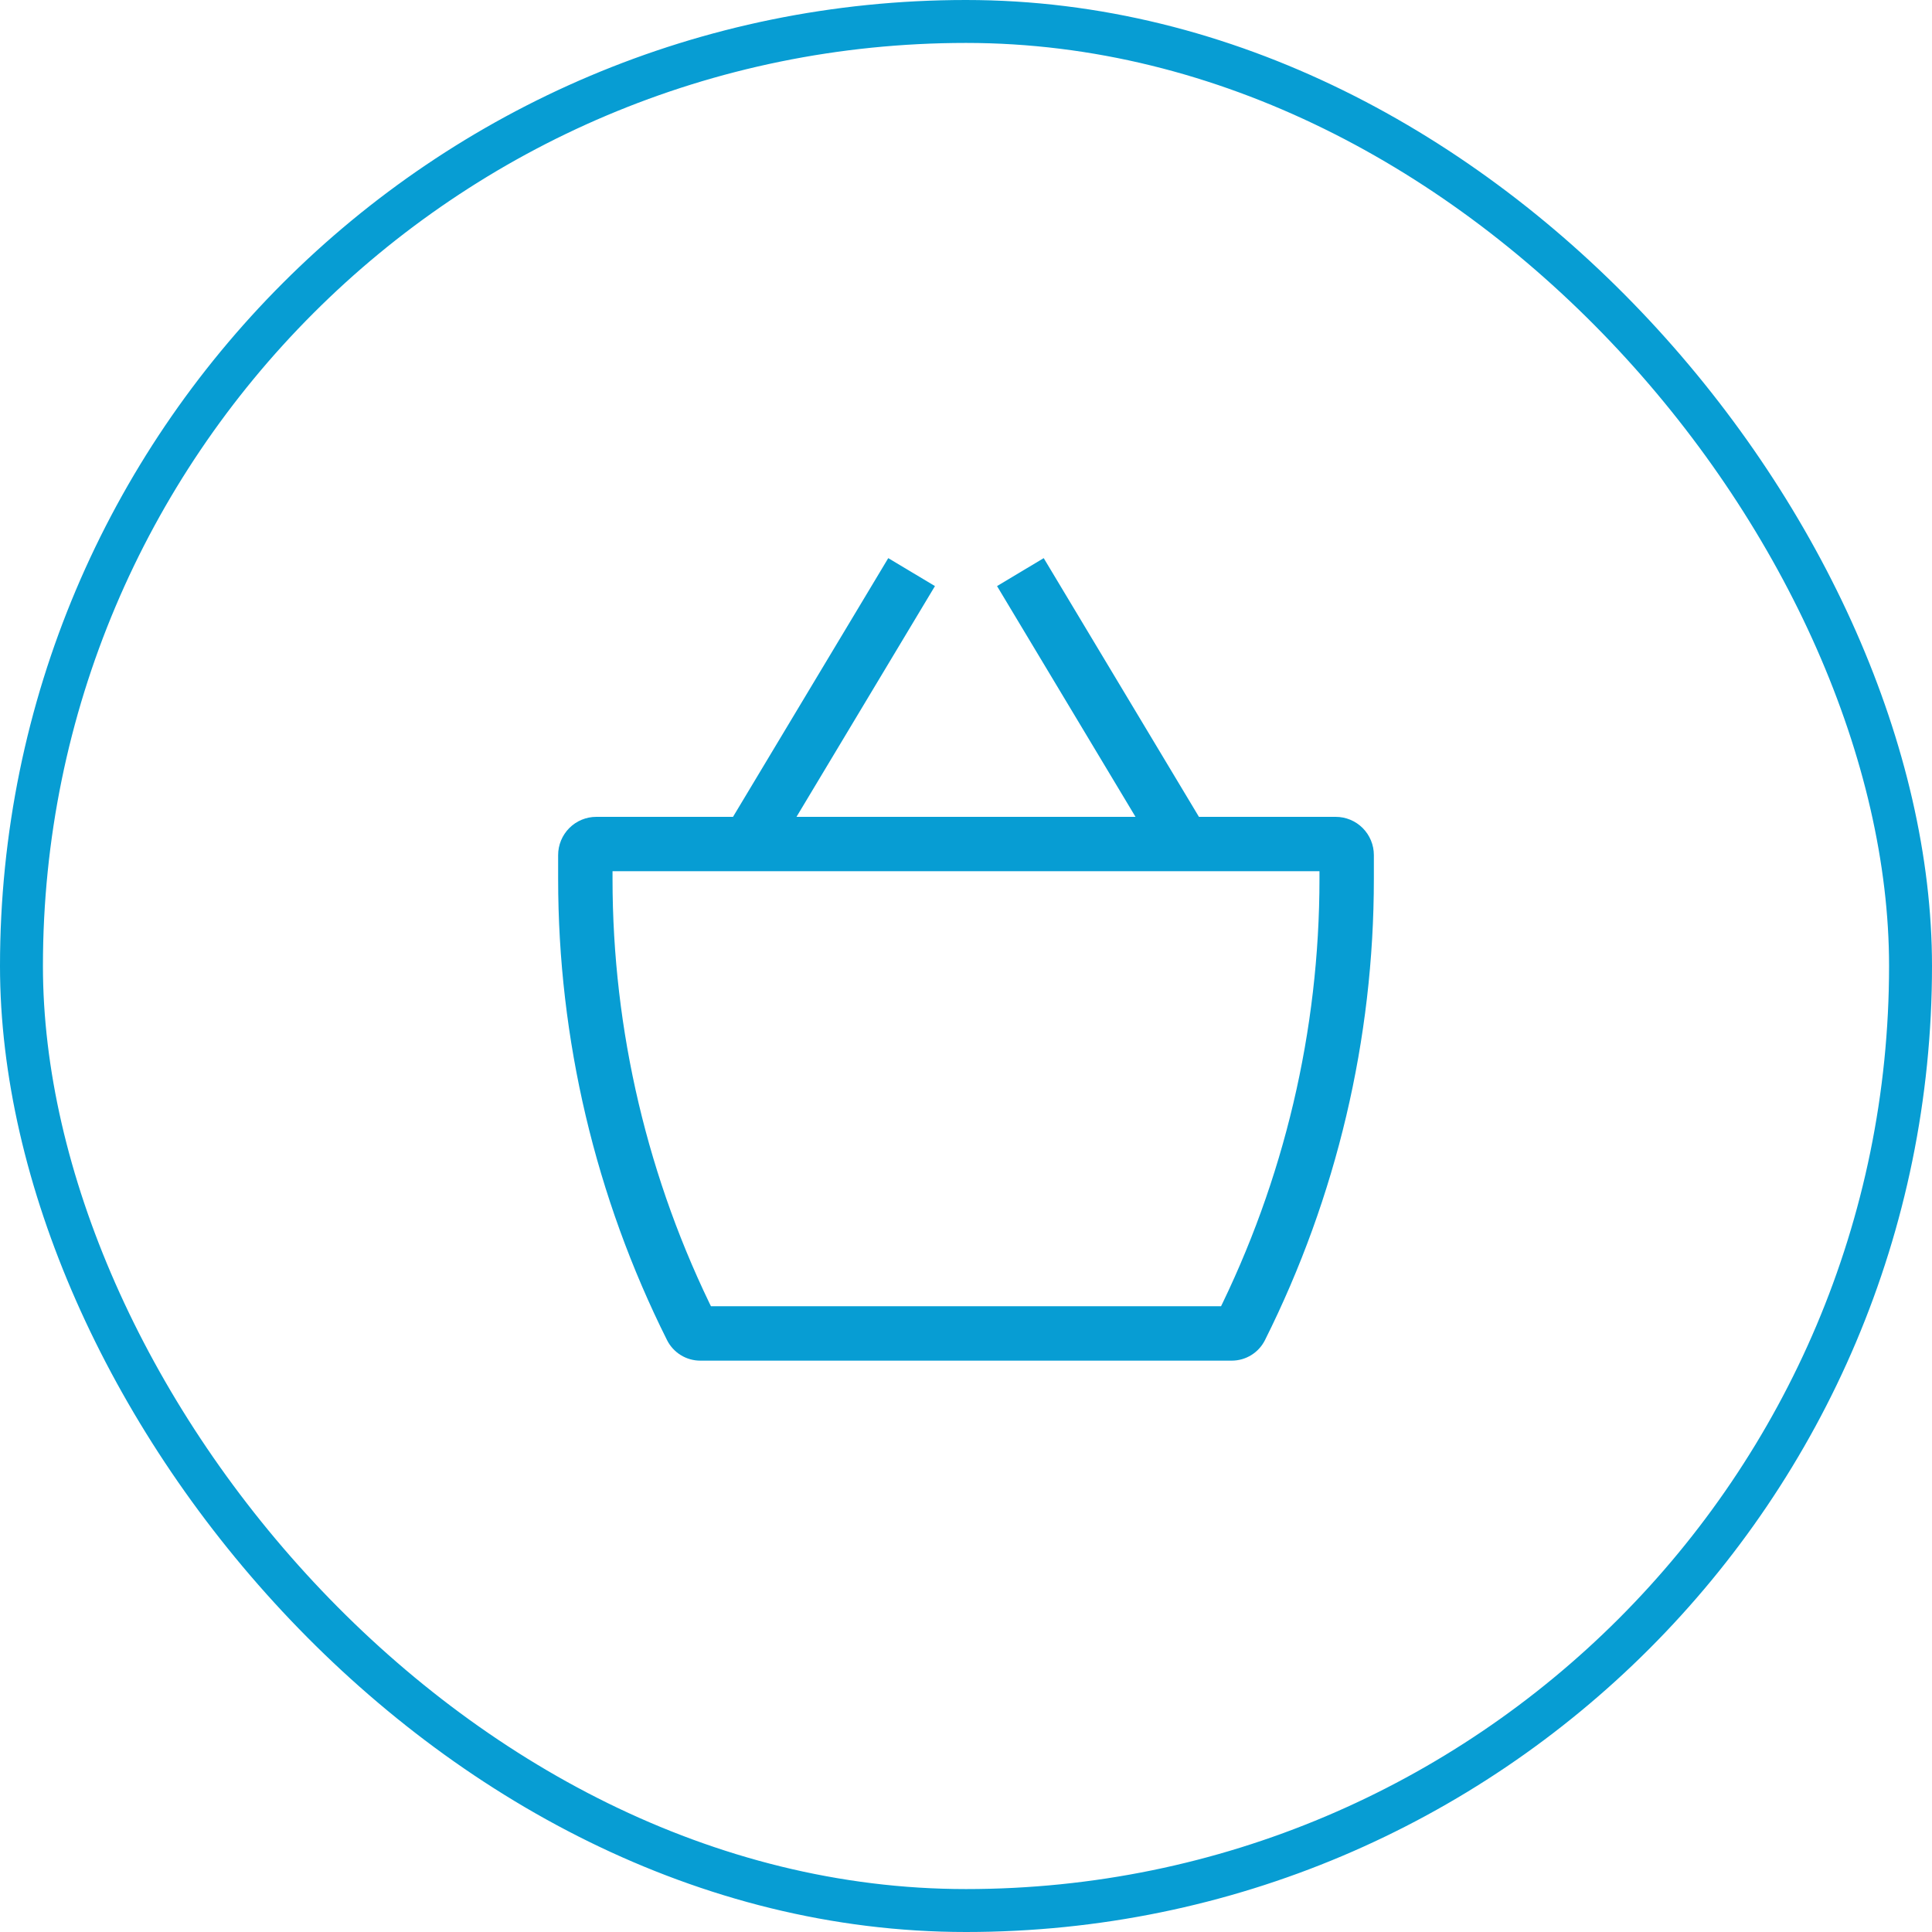
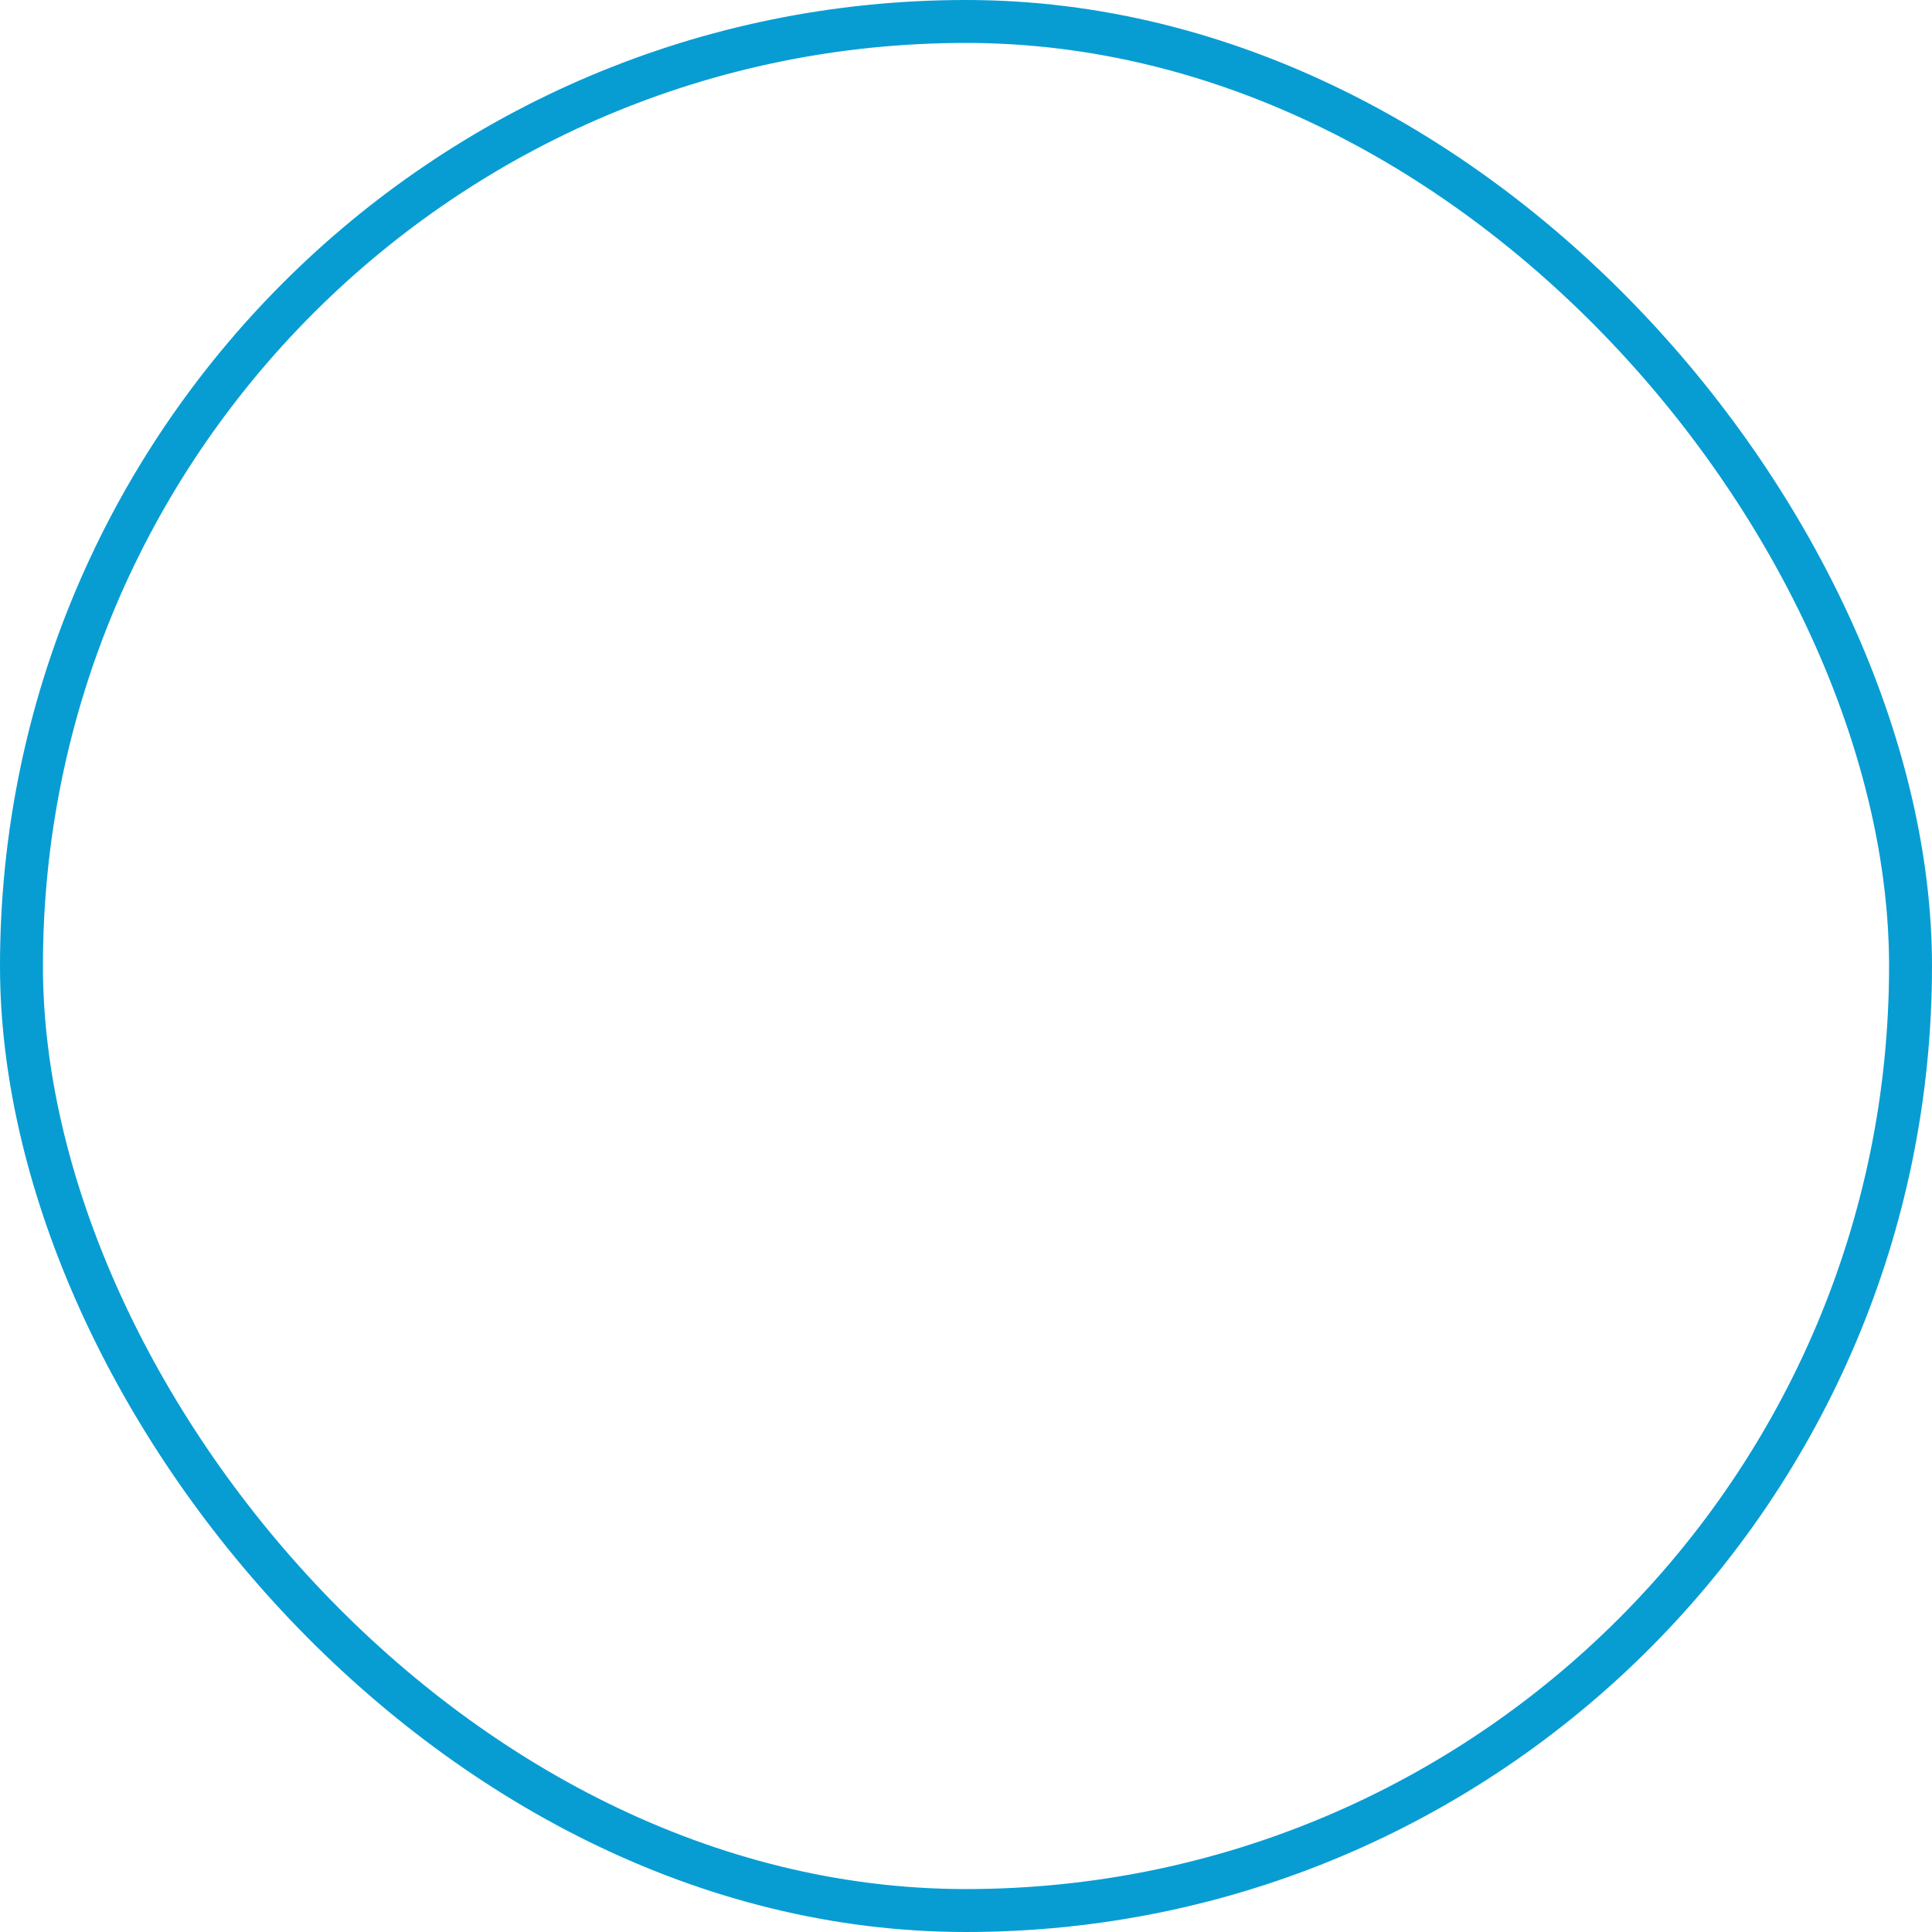
<svg xmlns="http://www.w3.org/2000/svg" width="45" height="45" viewBox="0 0 45 45" fill="none">
  <rect x="0.5" y="0.5" width="44" height="44" rx="22" stroke="#079DD3" />
-   <path d="M13.89 20.292H31.11V19.026H13.89V20.292ZM30.733 19.916V20.472H32V19.916H30.733ZM28.689 30.425H16.311V31.692H28.689V30.425ZM14.267 20.472V19.916H13V20.472H14.267ZM16.668 30.646C15.089 27.487 14.267 24.004 14.267 20.472H13C13 24.201 13.868 27.878 15.536 31.213L16.668 30.646ZM16.311 30.425C16.463 30.425 16.601 30.512 16.668 30.646L15.536 31.213C15.608 31.357 15.719 31.478 15.856 31.563C15.992 31.647 16.15 31.692 16.311 31.692V30.425ZM28.332 30.646C28.365 30.58 28.416 30.524 28.479 30.485C28.542 30.446 28.615 30.425 28.689 30.425V31.692C29.018 31.692 29.317 31.507 29.464 31.213L28.332 30.646ZM30.733 20.472C30.733 24.003 29.91 27.487 28.332 30.646L29.464 31.213C31.132 27.878 32 24.201 32 20.472H30.733ZM31.11 20.292C31.01 20.292 30.914 20.253 30.843 20.182C30.773 20.111 30.733 20.016 30.733 19.916H32C32 19.68 31.906 19.453 31.739 19.286C31.572 19.119 31.346 19.026 31.11 19.026V20.292ZM13.89 19.026C13.654 19.026 13.428 19.119 13.261 19.286C13.094 19.453 13 19.68 13 19.916H14.267C14.267 20.016 14.227 20.111 14.156 20.182C14.086 20.253 13.99 20.292 13.89 20.292V19.026ZM17.977 19.984L21.777 13.651L20.689 13L16.889 19.333L17.977 19.984ZM23.223 13.651L27.023 19.984L28.11 19.333L24.31 13L23.223 13.651Z" fill="#079DD3" />
</svg>